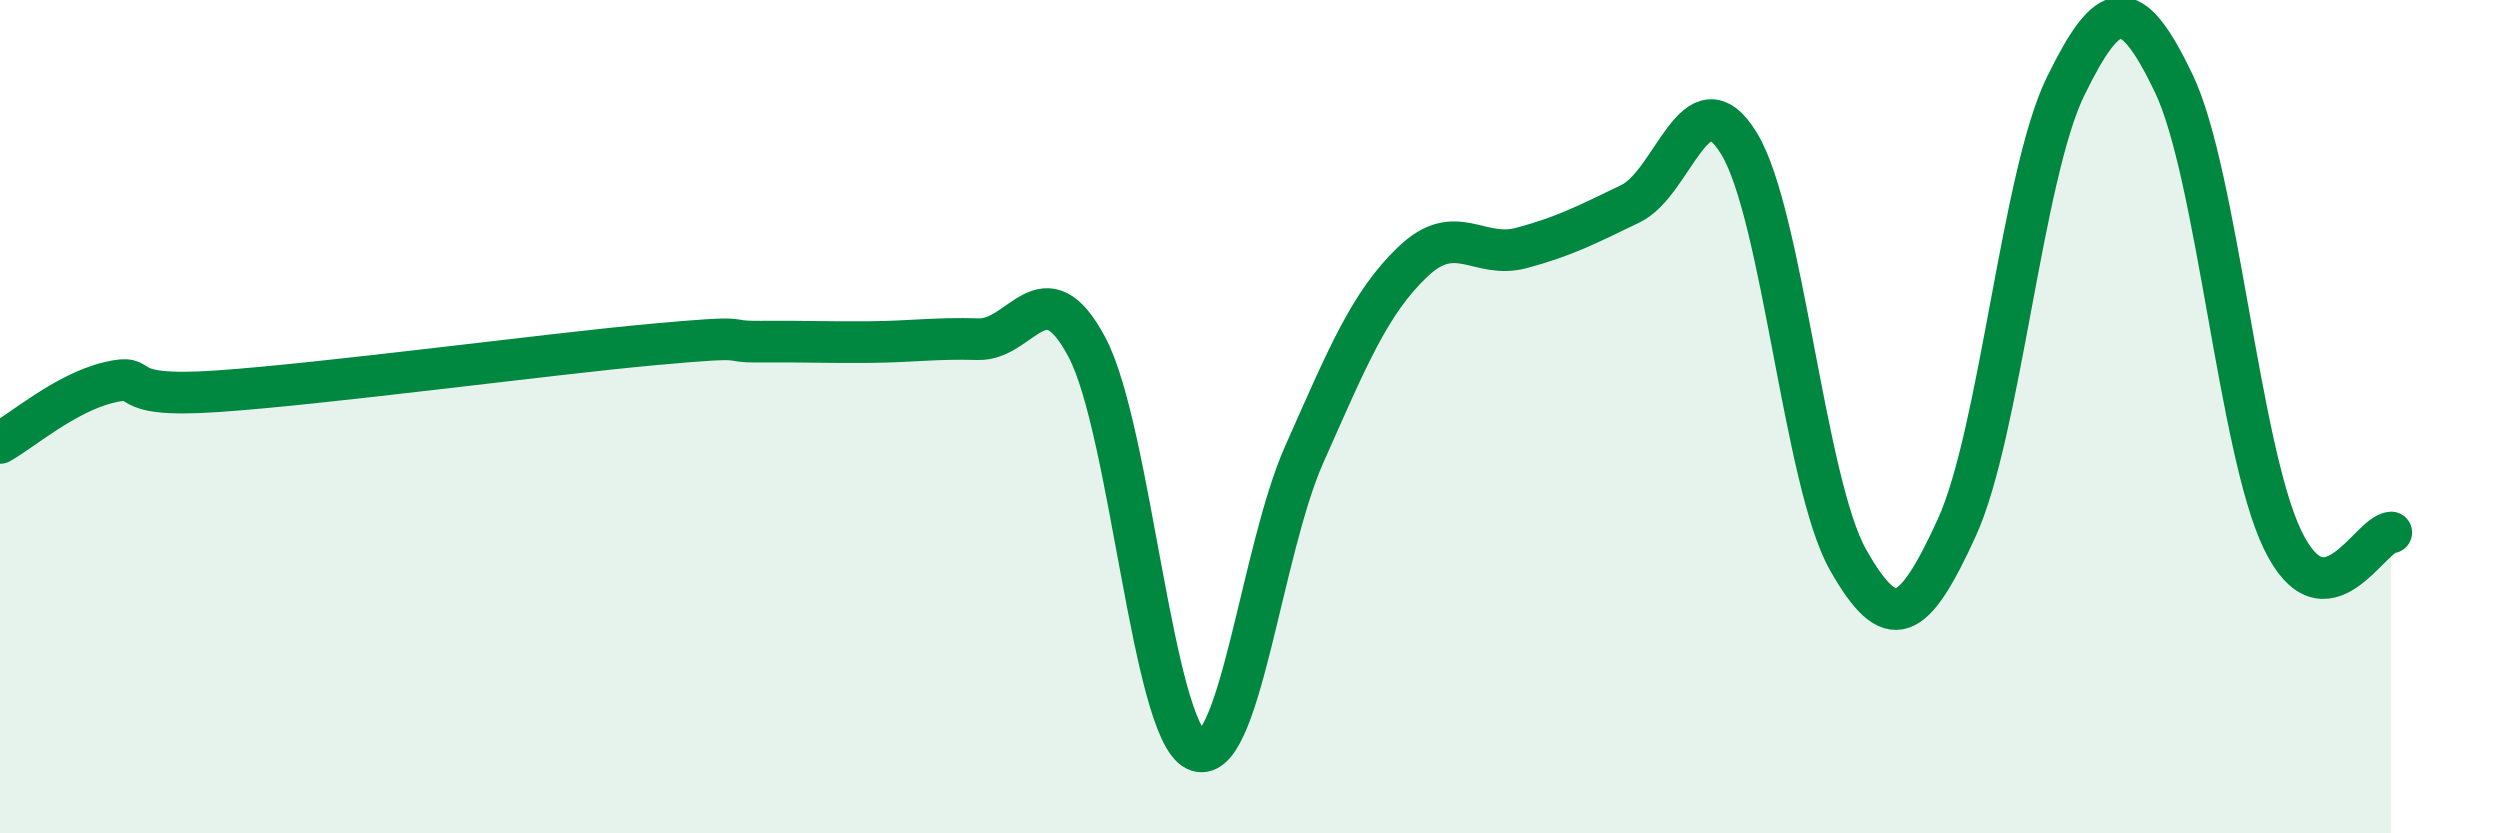
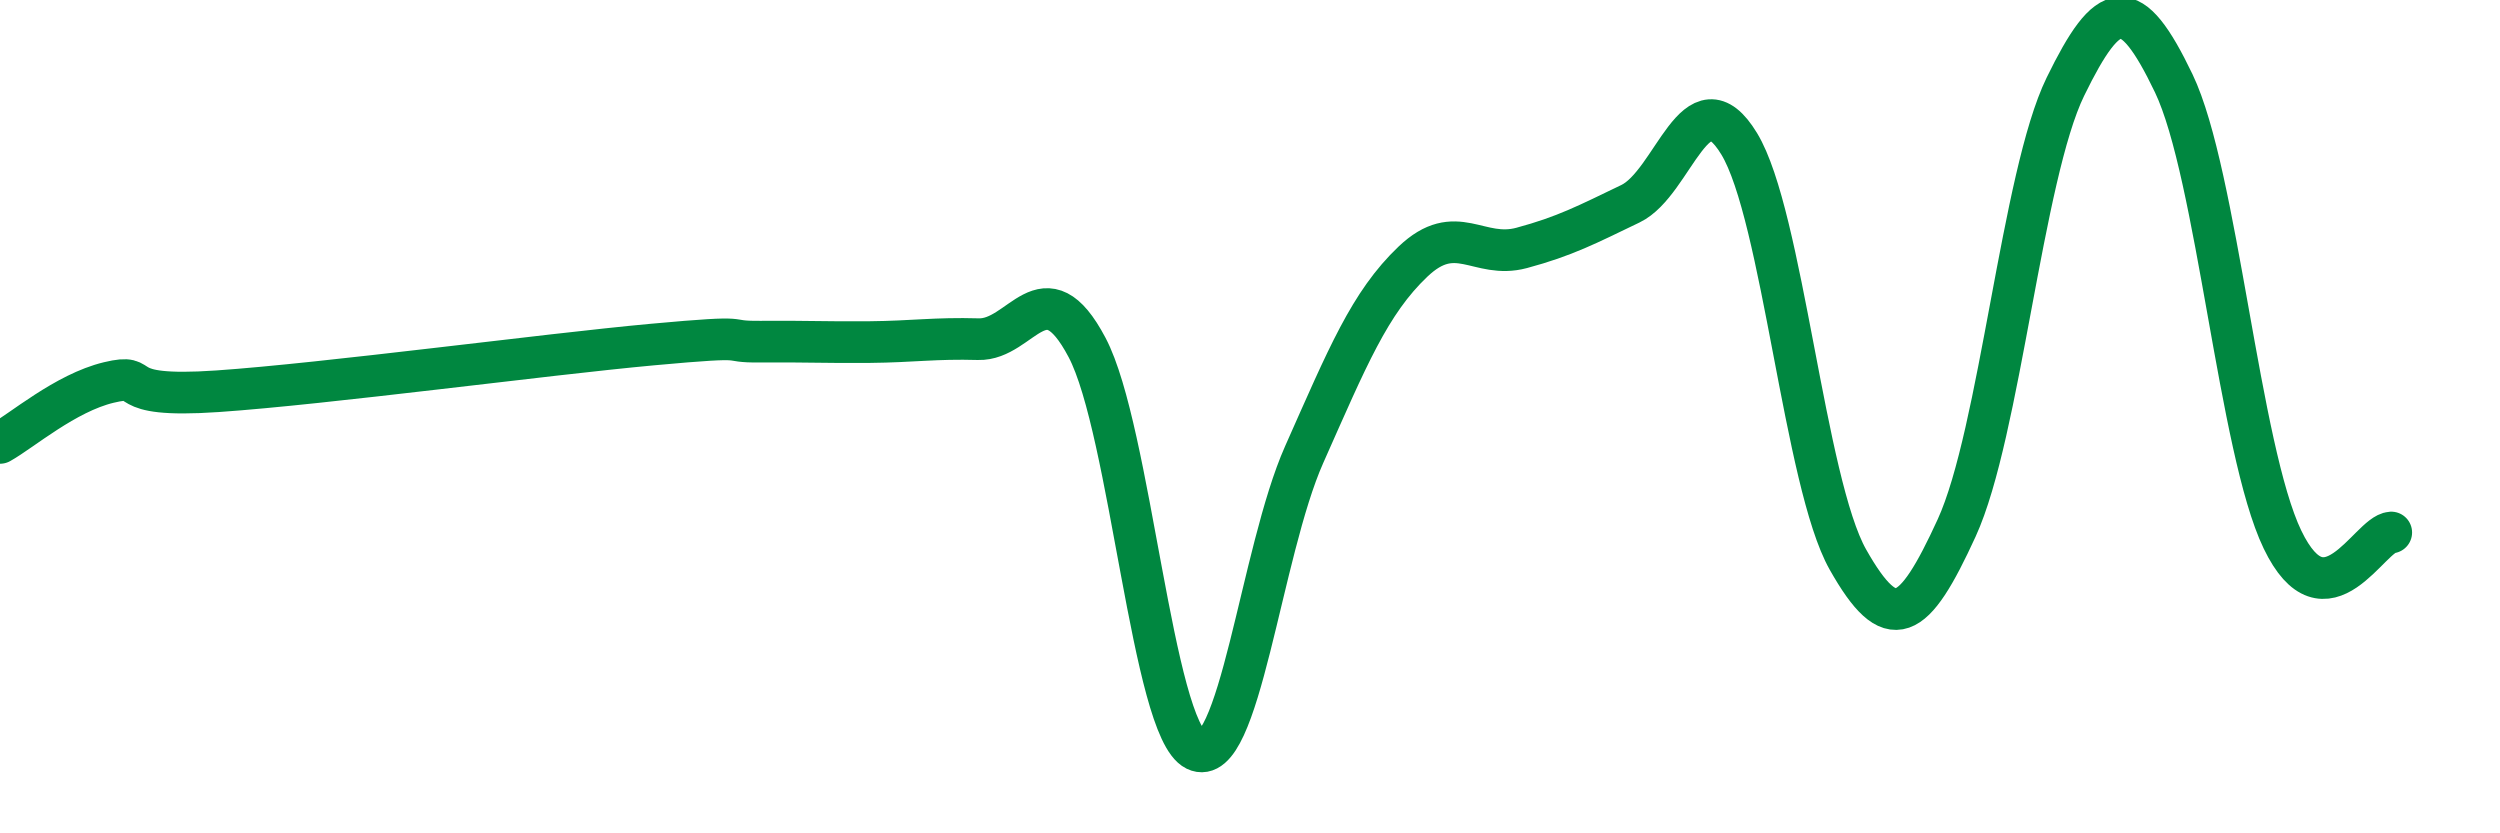
<svg xmlns="http://www.w3.org/2000/svg" width="60" height="20" viewBox="0 0 60 20">
-   <path d="M 0,10.63 C 0.52,10.34 1.57,9.43 2.61,9.18 C 3.65,8.93 2.61,9.57 5.22,9.39 C 7.83,9.21 13.04,8.51 15.65,8.27 C 18.26,8.03 17.22,8.21 18.26,8.2 C 19.3,8.19 19.83,8.22 20.87,8.21 C 21.91,8.2 22.44,8.11 23.48,8.14 C 24.52,8.17 25.05,6.37 26.09,8.34 C 27.13,10.31 27.66,17.49 28.7,18 C 29.74,18.51 30.26,13.25 31.3,10.91 C 32.34,8.57 32.87,7.27 33.91,6.28 C 34.95,5.29 35.48,6.23 36.52,5.95 C 37.56,5.67 38.09,5.39 39.13,4.89 C 40.17,4.39 40.7,1.74 41.74,3.45 C 42.78,5.16 43.31,11.59 44.35,13.43 C 45.39,15.27 45.92,14.94 46.96,12.67 C 48,10.4 48.53,4.21 49.57,2.08 C 50.61,-0.05 51.13,-0.17 52.17,2 C 53.21,4.17 53.74,10.79 54.78,12.95 C 55.82,15.11 56.87,12.81 57.39,12.78L57.39 20L0 20Z" fill="#008740" opacity="0.1" stroke-linecap="round" stroke-linejoin="round" />
  <path d="M 0,10.63 C 0.52,10.34 1.57,9.43 2.61,9.18 C 3.65,8.93 2.61,9.57 5.22,9.39 C 7.83,9.21 13.04,8.51 15.65,8.27 C 18.26,8.03 17.22,8.21 18.26,8.2 C 19.3,8.19 19.83,8.22 20.87,8.21 C 21.91,8.2 22.44,8.11 23.48,8.14 C 24.52,8.17 25.05,6.37 26.09,8.34 C 27.13,10.31 27.66,17.49 28.7,18 C 29.74,18.51 30.26,13.25 31.3,10.91 C 32.34,8.57 32.87,7.27 33.91,6.28 C 34.95,5.29 35.48,6.23 36.52,5.95 C 37.56,5.67 38.09,5.39 39.13,4.89 C 40.17,4.39 40.7,1.74 41.74,3.45 C 42.78,5.16 43.31,11.59 44.35,13.43 C 45.39,15.27 45.92,14.94 46.96,12.67 C 48,10.4 48.53,4.21 49.57,2.08 C 50.61,-0.05 51.13,-0.17 52.17,2 C 53.21,4.17 53.74,10.79 54.78,12.95 C 55.82,15.11 56.87,12.81 57.39,12.78" stroke="#008740" stroke-width="1" fill="none" stroke-linecap="round" stroke-linejoin="round" />
</svg>